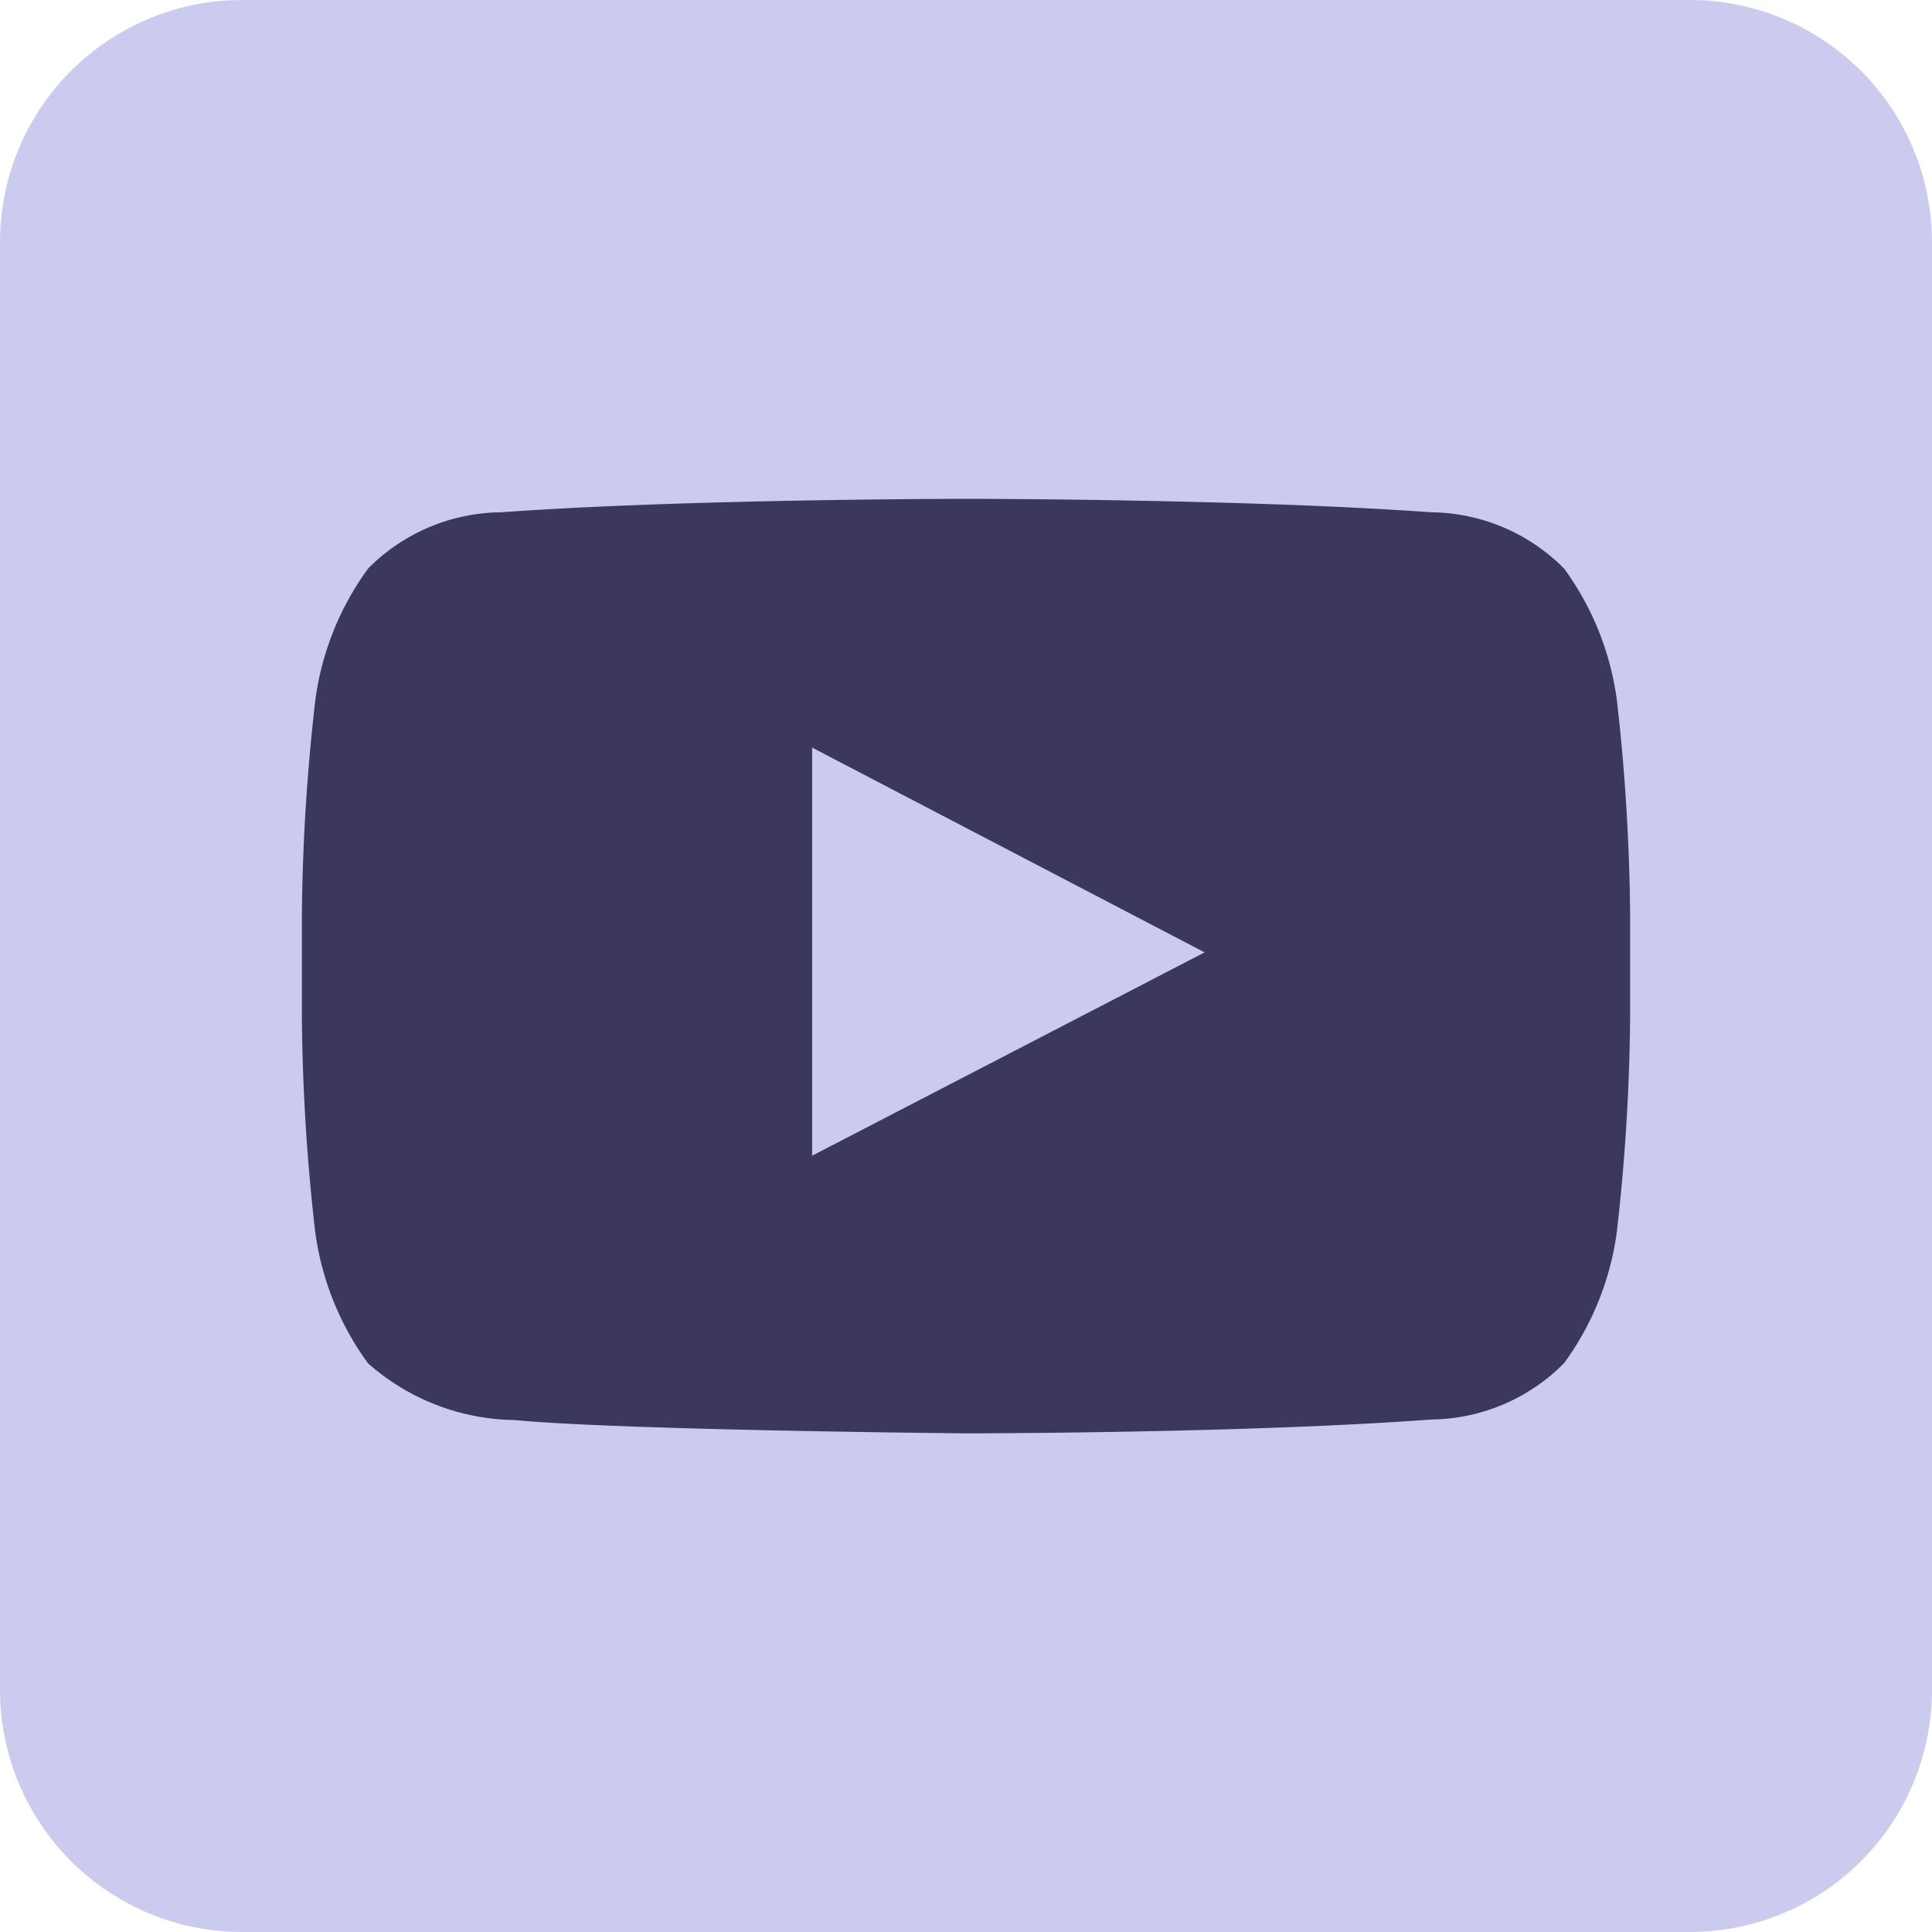
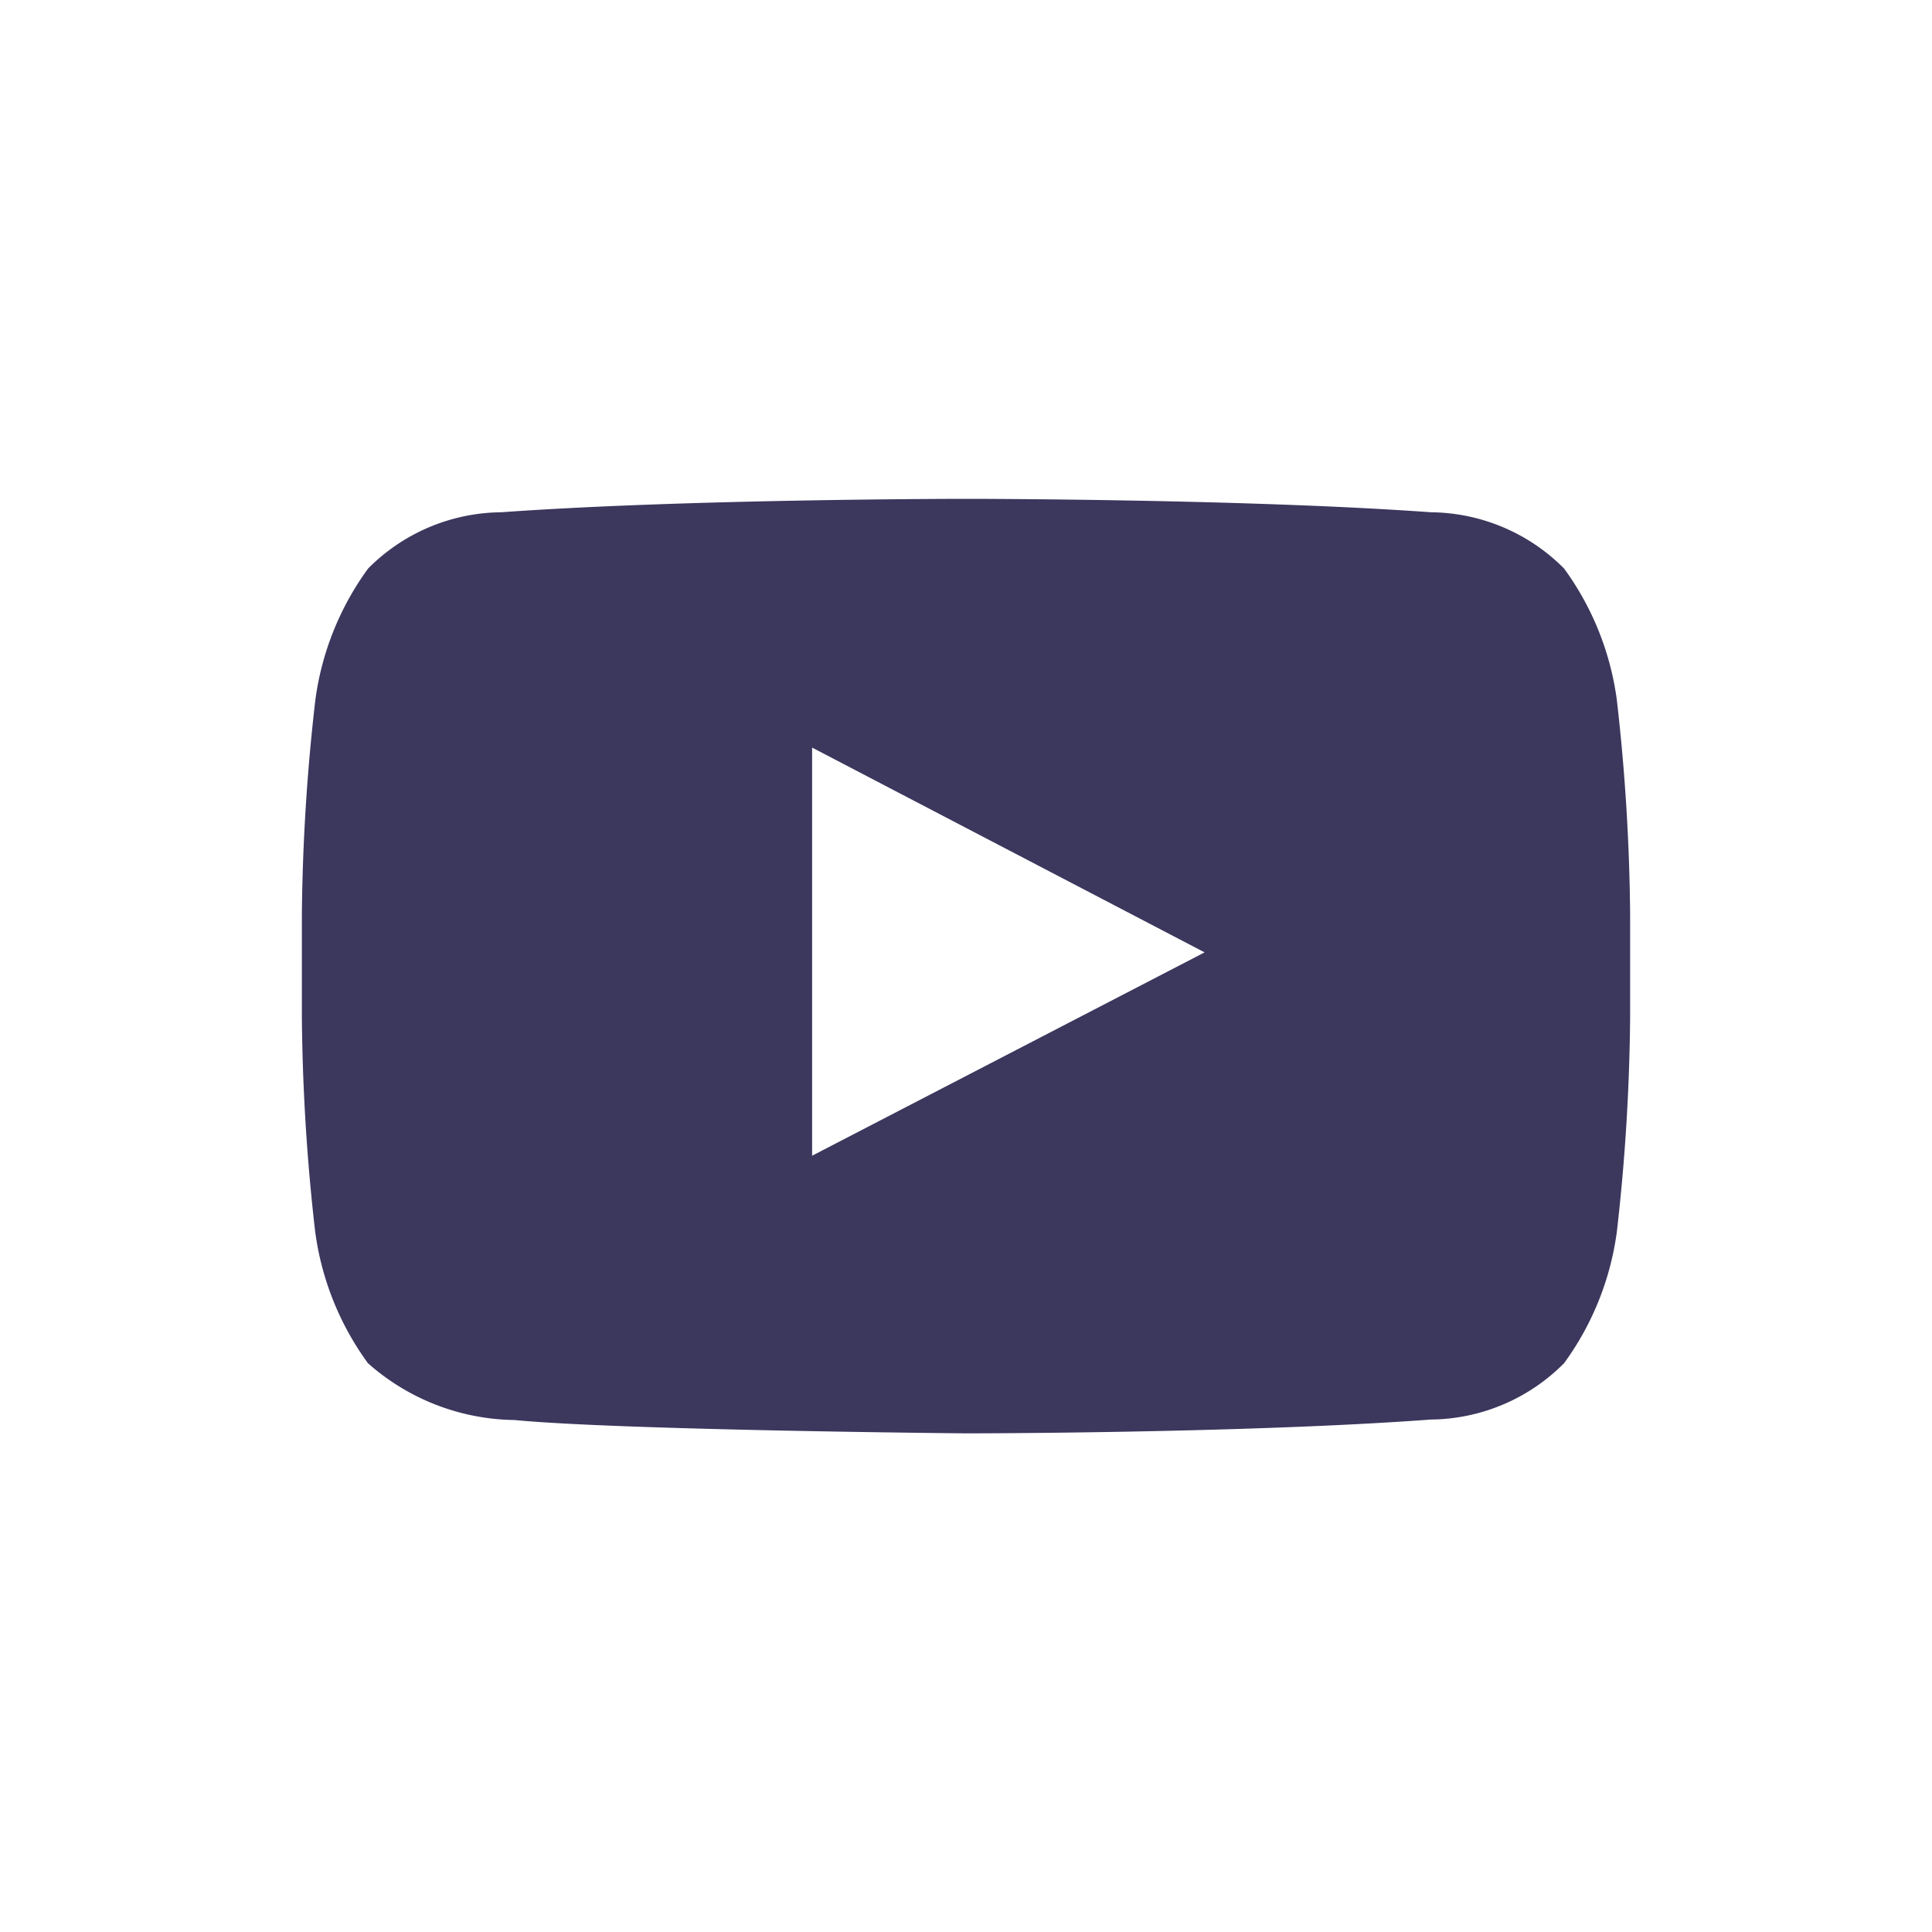
<svg xmlns="http://www.w3.org/2000/svg" id="_771383_channel_logo_media_social_square_icon" data-name="771383_channel_logo_media_social_square_icon" width="20" height="20" viewBox="0 0 20 20">
-   <path id="Path_102" data-name="Path 102" d="M20,17.5A2.507,2.507,0,0,1,17.5,20H2.5A2.507,2.507,0,0,1,0,17.5V2.5A2.507,2.507,0,0,1,2.5,0h15A2.507,2.507,0,0,1,20,2.5Z" fill="#cbcbf0" />
  <path id="Path_103" data-name="Path 103" d="M33.613,35.138a2.973,2.973,0,0,0-.547-1.365,1.966,1.966,0,0,0-1.377-.582c-1.924-.139-4.81-.139-4.81-.139h-.006s-2.887,0-4.81.139a1.964,1.964,0,0,0-1.377.582,2.972,2.972,0,0,0-.547,1.365A20.819,20.819,0,0,0,20,37.364v1.043a20.825,20.825,0,0,0,.137,2.225A2.972,2.972,0,0,0,20.684,42a2.331,2.331,0,0,0,1.516.588c1.1.106,4.675.138,4.675.138s2.889,0,4.813-.143A1.967,1.967,0,0,0,33.066,42a2.973,2.973,0,0,0,.547-1.365,20.869,20.869,0,0,0,.137-2.225V37.364a20.842,20.842,0,0,0-.137-2.225m-8.331,4.713V35.627l4.063,2.12Z" transform="translate(-16.875 -27.888)" fill="#3b375d" />
</svg>